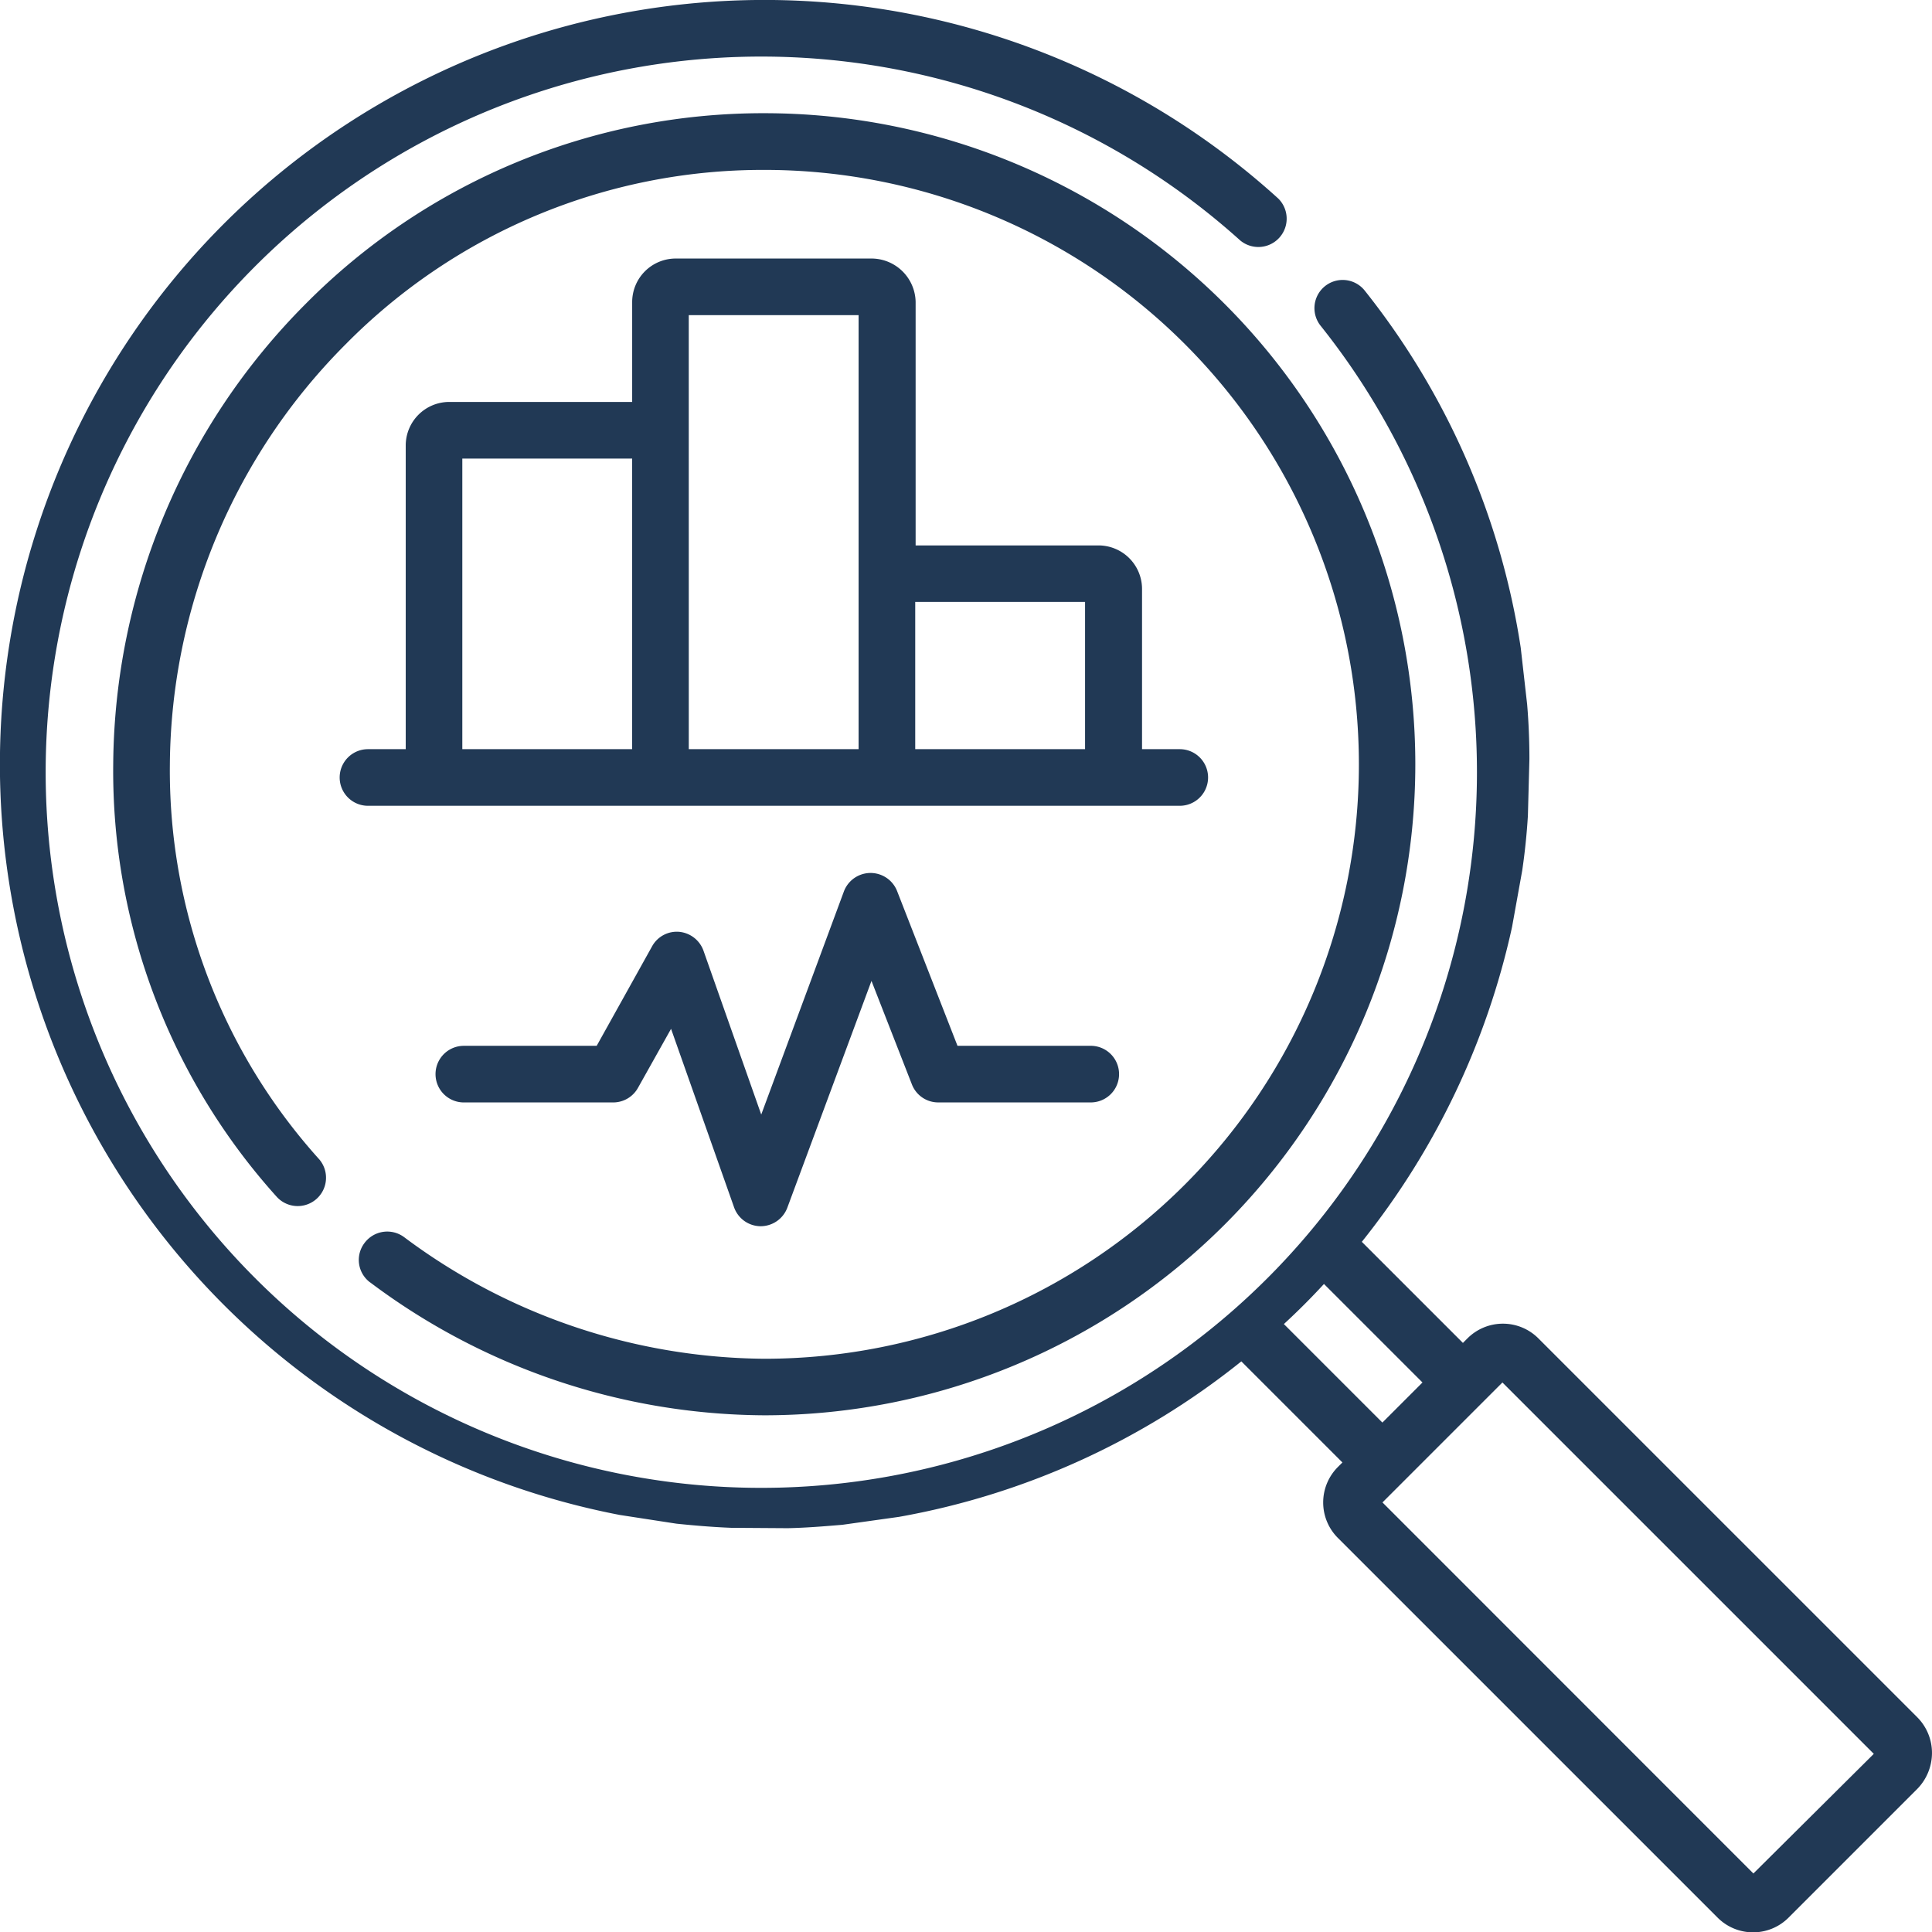
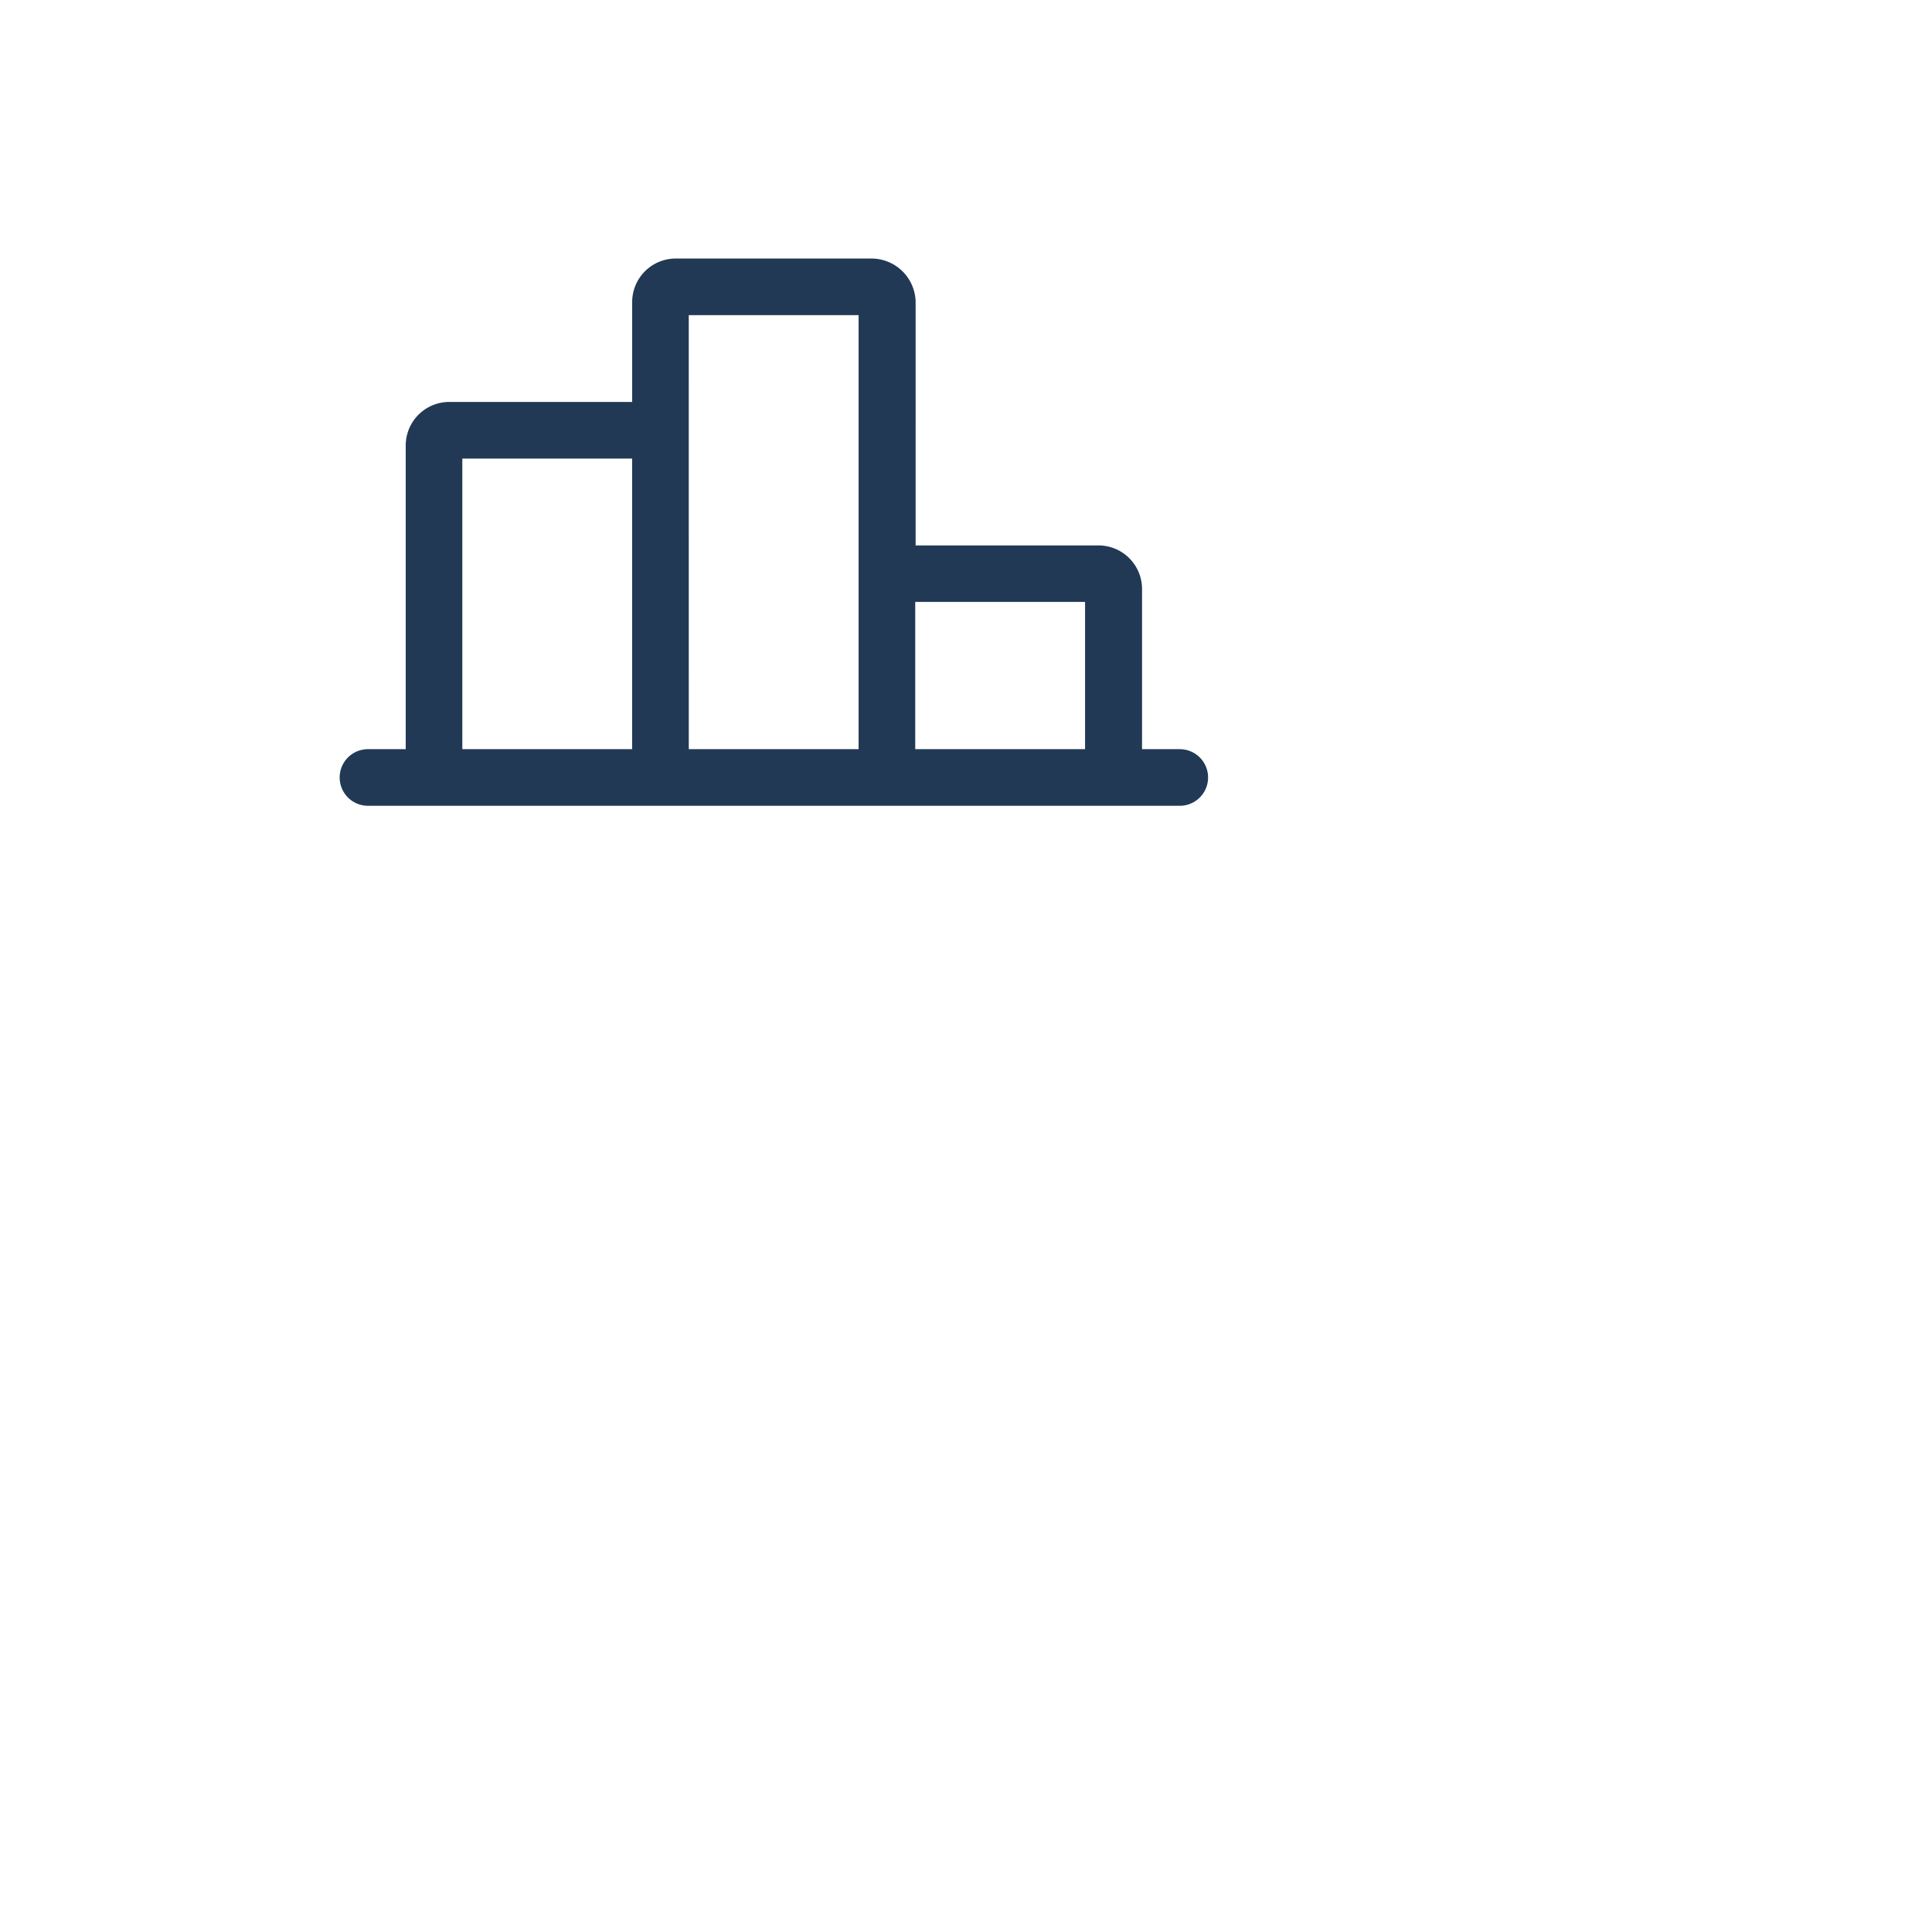
<svg xmlns="http://www.w3.org/2000/svg" id="statistics" width="110.846" height="110.867" viewBox="0 0 110.846 110.867">
-   <path id="Path_1116" data-name="Path 1116" d="M110,98.525l-1.581-1.581-4.894-4.894-6.6-6.6h0l-4.591-4.591h0l-4.049-4.049a2.876,2.876,0,0,0-4.114,0l-.238.238-5.8-5.8a43.963,43.963,0,0,0,8.618-18.059l.585-3.248c.152-1.039.26-2.079.325-3.14l.087-3.248c0-1.061-.043-2.1-.13-3.14l-.368-3.248A43.368,43.368,0,0,0,78.3,16.673a1.618,1.618,0,0,0-2.534,2.014,41.059,41.059,0,1,1-4.612-4.894,1.625,1.625,0,0,0,2.187-2.4A43.856,43.856,0,1,0,35.556,86.918l3.248.5c1.039.108,2.079.195,3.14.238l3.248.022c1.061-.022,2.1-.108,3.14-.195l3.248-.455a43.586,43.586,0,0,0,19.64-8.921l5.8,5.8-.238.238a2.876,2.876,0,0,0,0,4.114l4.049,4.049h0L85.424,96.9h0l13.1,13.1a2.876,2.876,0,0,0,4.114,0l7.341-7.341a2.958,2.958,0,0,0,.866-2.057A2.9,2.9,0,0,0,110,98.525ZM75.961,73.666l5.652,5.652-2.3,2.3-5.652-5.652c.8-.736,1.559-1.494,2.3-2.3ZM86.2,79.318l21.307,21.307-6.908,6.864L79.318,86.2Z" fill="#213955" />
-   <path id="Path_1117" data-name="Path 1117" d="M44.737,97.083a37.947,37.947,0,0,0,22.607,7.622,37.353,37.353,0,1,0,0-74.706A36.955,36.955,0,0,0,41.013,40.957,37.773,37.773,0,0,0,29.991,67.331a36.492,36.492,0,0,0,9.4,24.859,1.626,1.626,0,0,0,2.425-2.165,33.31,33.31,0,0,1-8.575-22.65A34.465,34.465,0,0,1,43.33,43.252a33.624,33.624,0,0,1,24.014-10,34.1,34.1,0,0,1,.022,68.209,34.913,34.913,0,0,1-20.679-6.973,1.625,1.625,0,0,0-2.274.325,1.606,1.606,0,0,0,.325,2.274Z" transform="translate(-23.495 -23.504)" fill="#213955" />
  <path id="Path_1118" data-name="Path 1118" d="M120.532,68.5h-11.26a2.5,2.5,0,0,0-2.49,2.49v5.738H96.28a2.5,2.5,0,0,0-2.49,2.49V96.65H91.624a1.624,1.624,0,0,0,0,3.248H138.2a1.624,1.624,0,1,0,0-3.248h-2.165v-9.2a2.5,2.5,0,0,0-2.49-2.49h-10.5V70.99A2.538,2.538,0,0,0,120.532,68.5ZM97.037,79.977h9.744V96.65H97.037Zm12.992-8.228h9.744v24.9H110.03ZM132.766,88.2V96.65h-9.744V88.2Z" transform="translate(-70.512 -53.667)" fill="#213955" />
-   <path id="Path_1119" data-name="Path 1119" d="M152.991,241.217h-7.644l-3.465-8.878a1.635,1.635,0,0,0-3.053.022l-4.742,12.8-3.313-9.4a1.644,1.644,0,0,0-1.386-1.083,1.617,1.617,0,0,0-1.559.823l-3.183,5.717h-7.622a1.624,1.624,0,1,0,0,3.248H125.6a1.629,1.629,0,0,0,1.407-.823l1.906-3.4,3.616,10.242a1.628,1.628,0,0,0,1.516,1.083h.022a1.639,1.639,0,0,0,1.516-1.061l4.829-13.014,2.317,5.933a1.619,1.619,0,0,0,1.516,1.039h8.748a1.624,1.624,0,1,0,0-3.248Z" transform="translate(-90.412 -181.215)" fill="#213955" />
</svg>